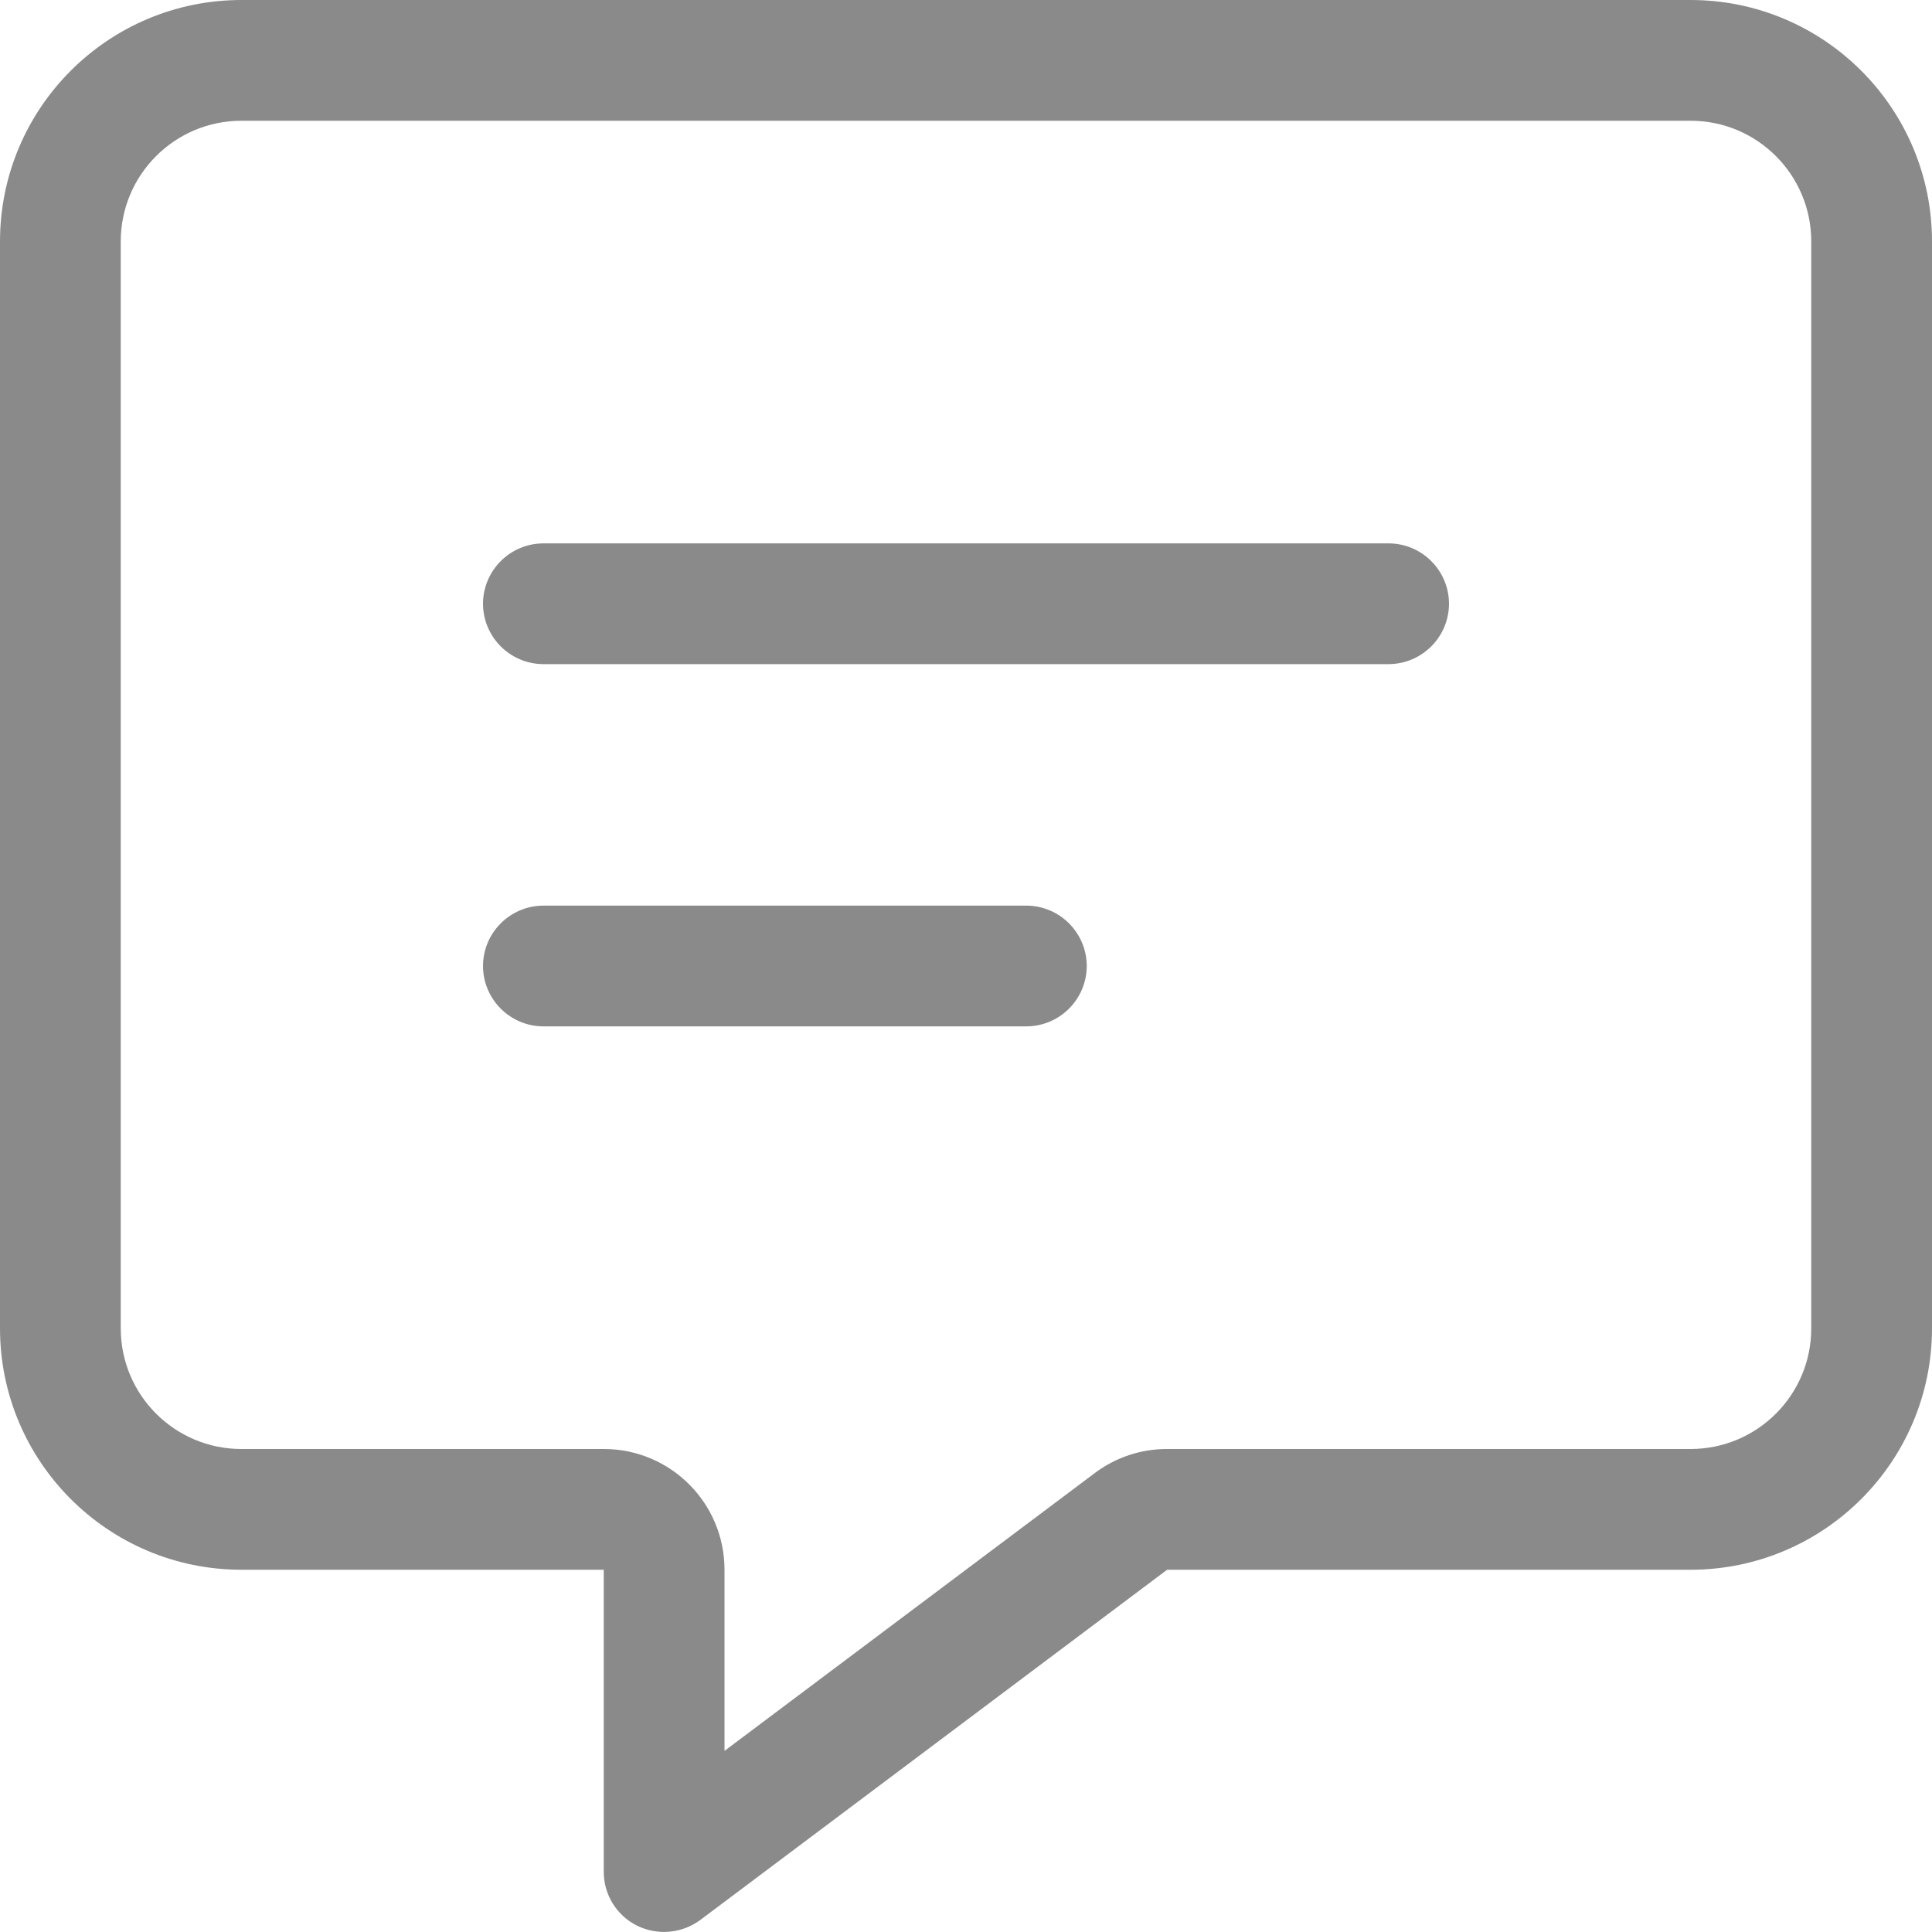
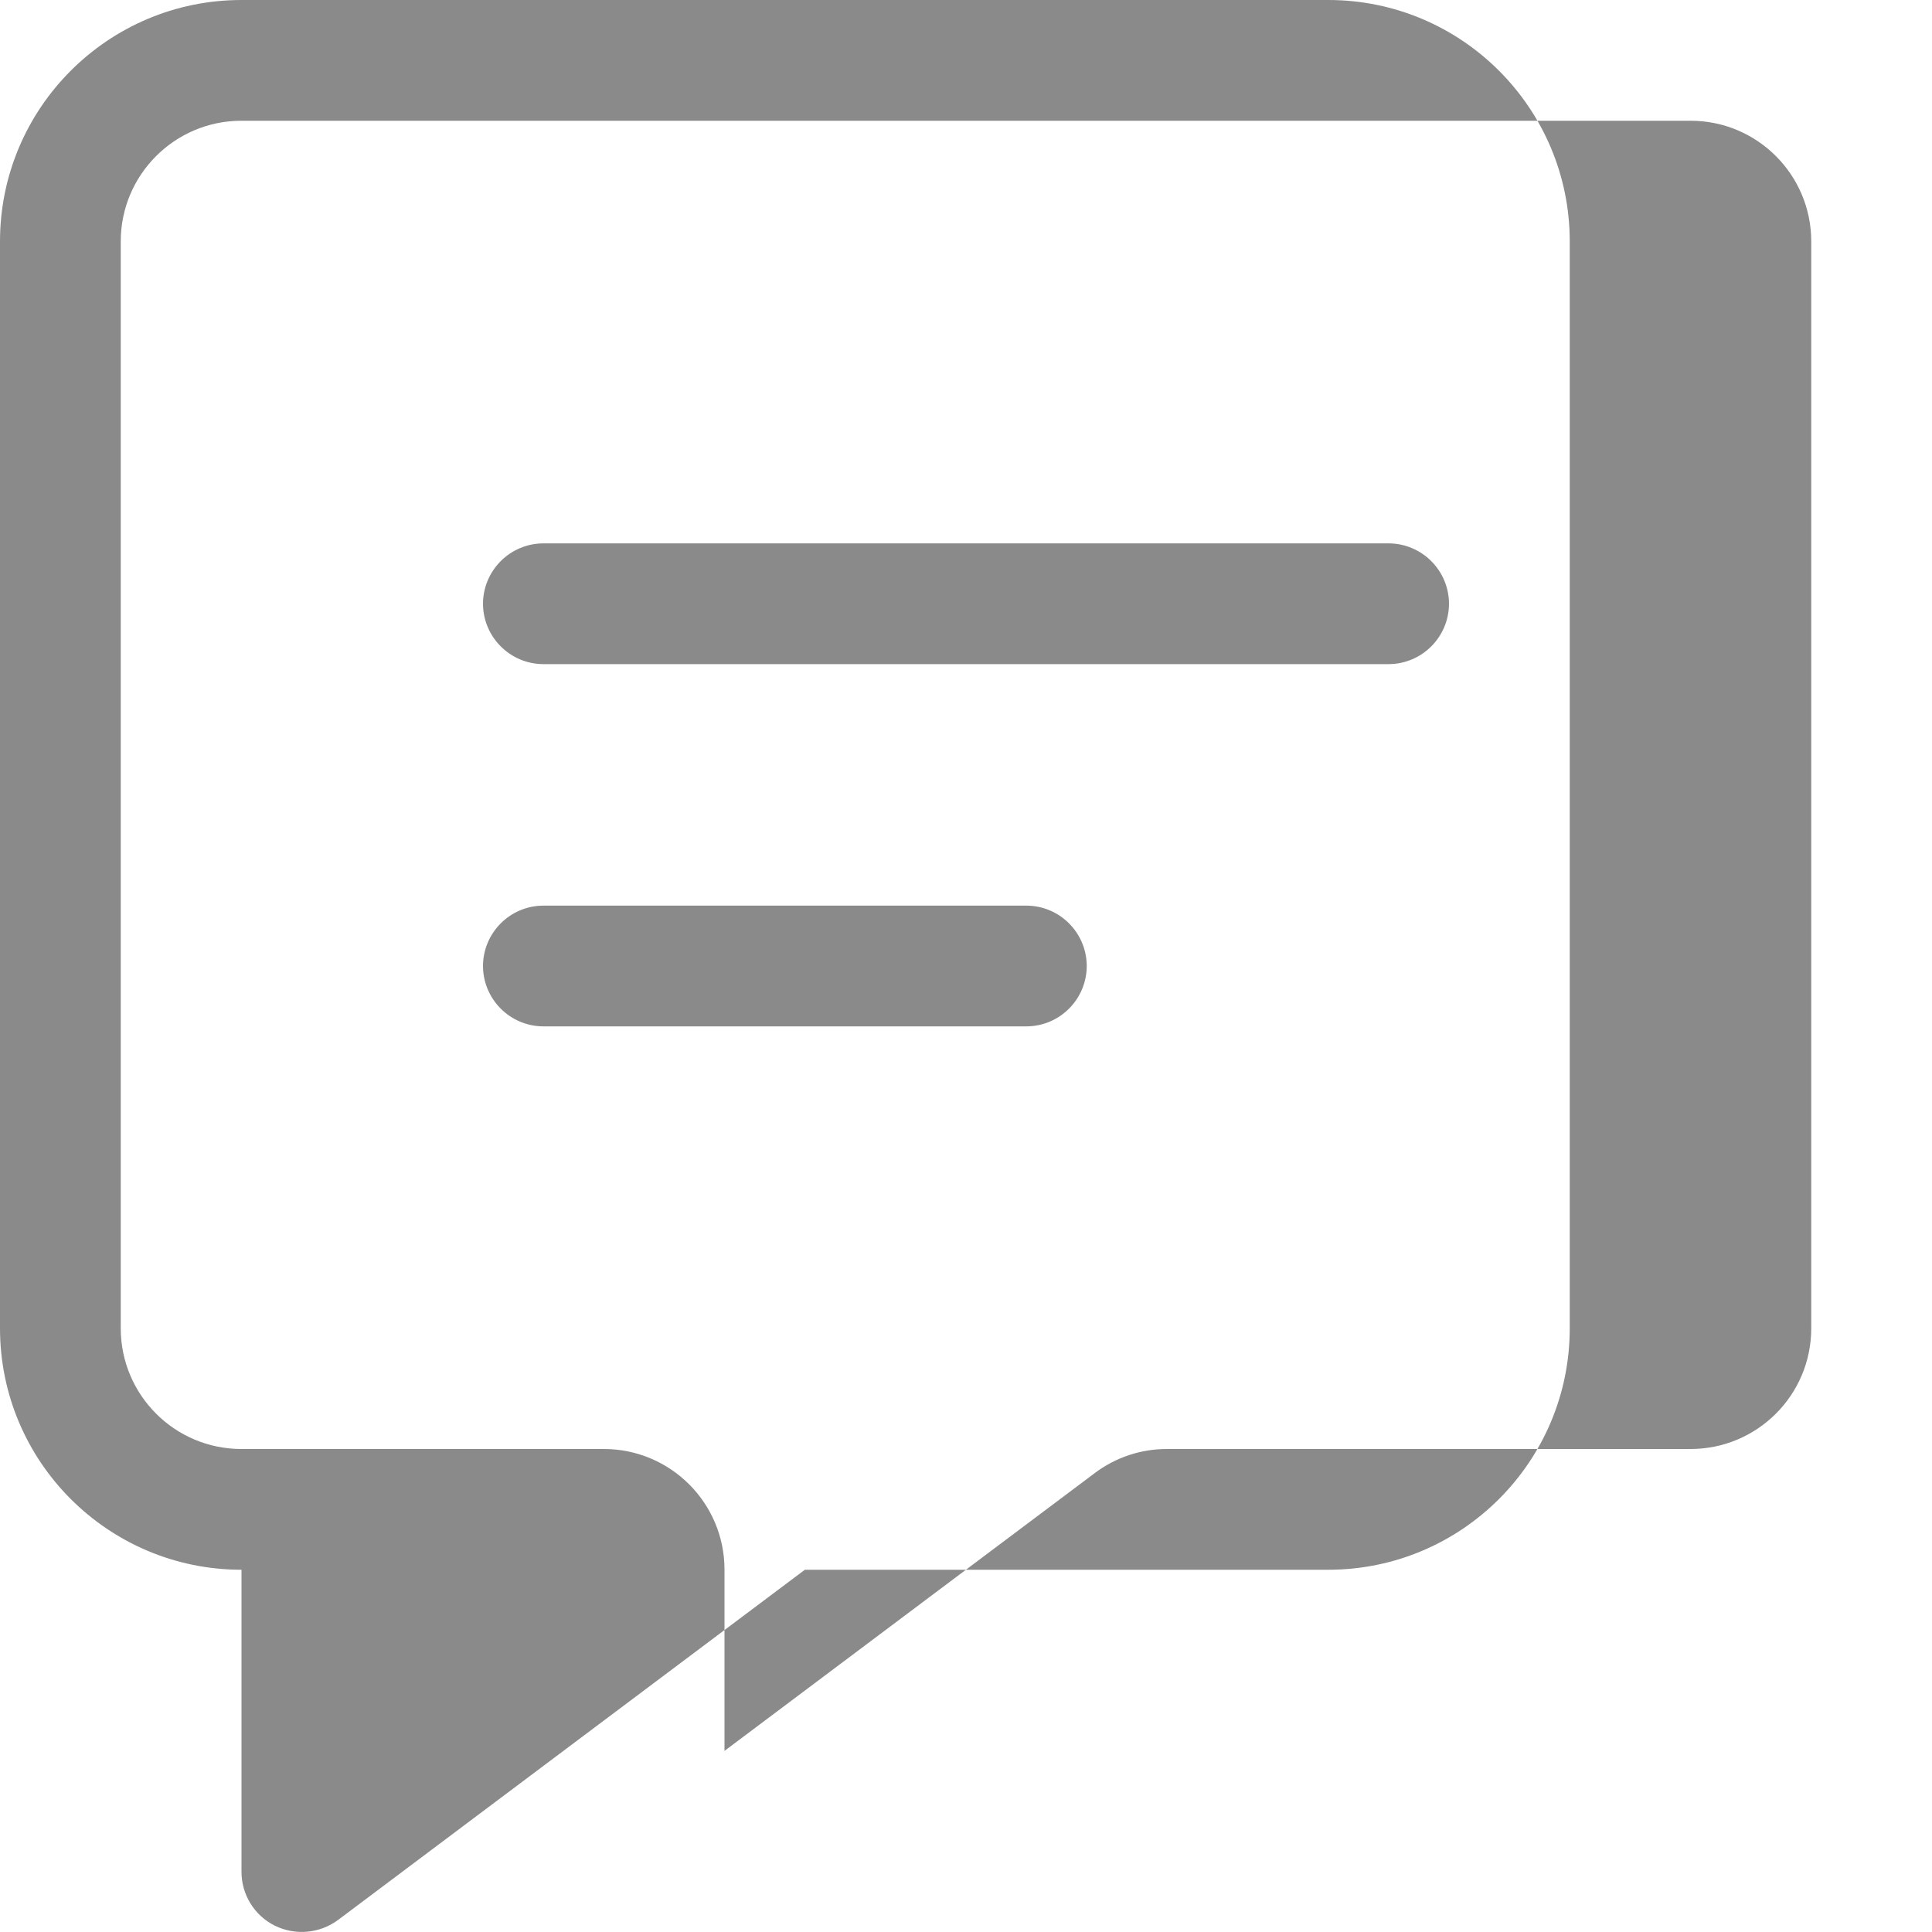
<svg xmlns="http://www.w3.org/2000/svg" id="Layer_2" data-name="Layer 2" width="60" height="59.998" viewBox="0 0 60 59.998">
  <defs>
    <style>
      .cls-1 {
        fill: #3d3d3e;
        isolation: isolate;
        opacity: .6;
        stroke-width: 0px;
      }
    </style>
  </defs>
  <g id="blog">
-     <path id="blogs_icon" data-name="blogs icon" class="cls-1" d="m22.5,48.75c.002-2.069-1.675-3.748-3.744-3.75-.002,0-.004,0-.006,0H7.5c-2.069.002-3.748-1.675-3.75-3.744,0-.002,0-.004,0-.006V7.5c-.002-2.069,1.675-3.748,3.744-3.75h45.006c2.069-.002,3.748,1.675,3.75,3.744,0,.002,0,.004,0,.006v33.75c.002,2.069-1.675,3.748-3.744,3.75-.002,0-.004,0-.006,0h-16.254c-.812-.003-1.602.261-2.25.75l-11.496,8.625v-5.625ZM7.5,0C3.358,0,0,3.358,0,7.5v33.75c0,4.142,3.358,7.5,7.5,7.5h11.25v9.375c-.003.71.397,1.36,1.032,1.677.637.315,1.397.246,1.968-.177l14.496-10.875h16.254c4.142,0,7.5-3.358,7.5-7.5V7.5c0-4.142-3.358-7.5-7.5-7.5H7.5Zm9.375,16.875c-1.034.003-1.872.841-1.875,1.875.003,1.034.841,1.872,1.875,1.875h26.25c1.034-.003,1.872-.841,1.875-1.875-.003-1.034-.841-1.872-1.875-1.875h-26.25Zm0,11.25c-1.034.003-1.872.841-1.875,1.875.003,1.034.841,1.872,1.875,1.875h15c1.034-.003,1.872-.841,1.875-1.875-.003-1.034-.841-1.872-1.875-1.875h-15Z" />
+     <path id="blogs_icon" data-name="blogs icon" class="cls-1" d="m22.5,48.75c.002-2.069-1.675-3.748-3.744-3.75-.002,0-.004,0-.006,0H7.5c-2.069.002-3.748-1.675-3.75-3.744,0-.002,0-.004,0-.006V7.5c-.002-2.069,1.675-3.748,3.744-3.75h45.006c2.069-.002,3.748,1.675,3.75,3.744,0,.002,0,.004,0,.006v33.75c.002,2.069-1.675,3.748-3.744,3.75-.002,0-.004,0-.006,0h-16.254c-.812-.003-1.602.261-2.25.75l-11.496,8.625v-5.625ZM7.5,0C3.358,0,0,3.358,0,7.5v33.75c0,4.142,3.358,7.5,7.5,7.5v9.375c-.003.71.397,1.36,1.032,1.677.637.315,1.397.246,1.968-.177l14.496-10.875h16.254c4.142,0,7.5-3.358,7.5-7.5V7.5c0-4.142-3.358-7.5-7.5-7.5H7.5Zm9.375,16.875c-1.034.003-1.872.841-1.875,1.875.003,1.034.841,1.872,1.875,1.875h26.25c1.034-.003,1.872-.841,1.875-1.875-.003-1.034-.841-1.872-1.875-1.875h-26.25Zm0,11.25c-1.034.003-1.872.841-1.875,1.875.003,1.034.841,1.872,1.875,1.875h15c1.034-.003,1.872-.841,1.875-1.875-.003-1.034-.841-1.872-1.875-1.875h-15Z" />
  </g>
</svg>